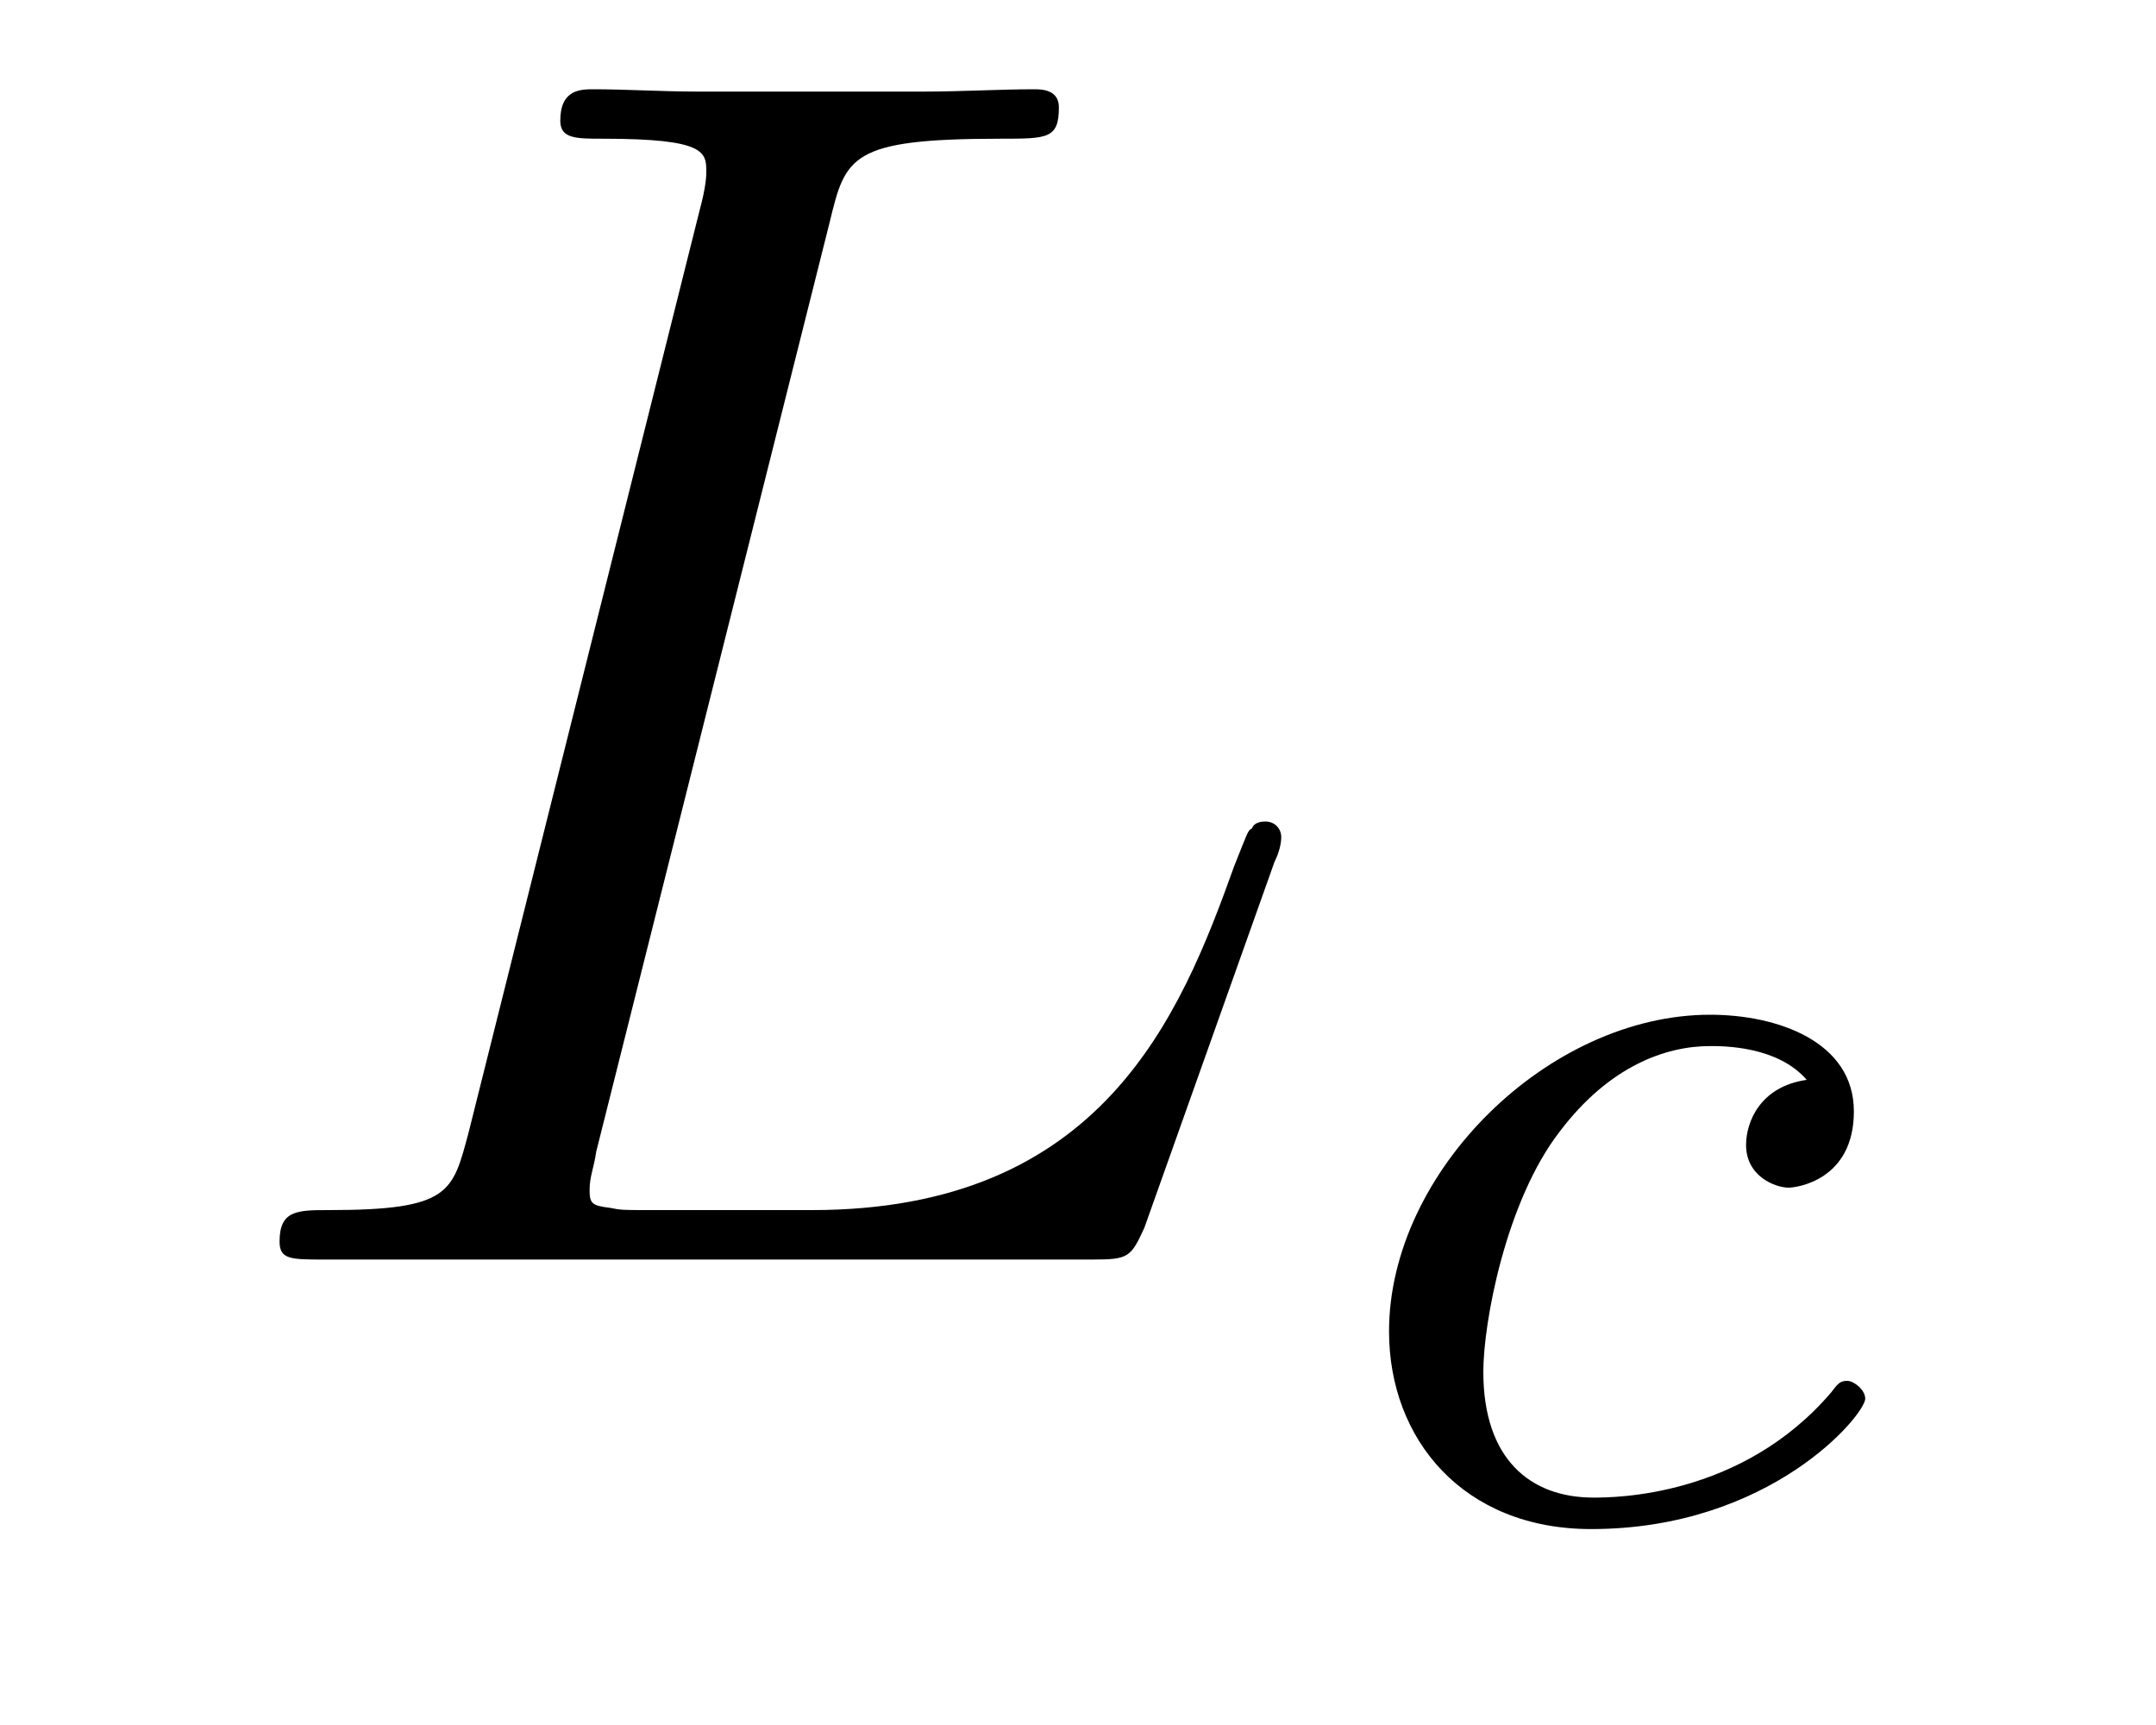
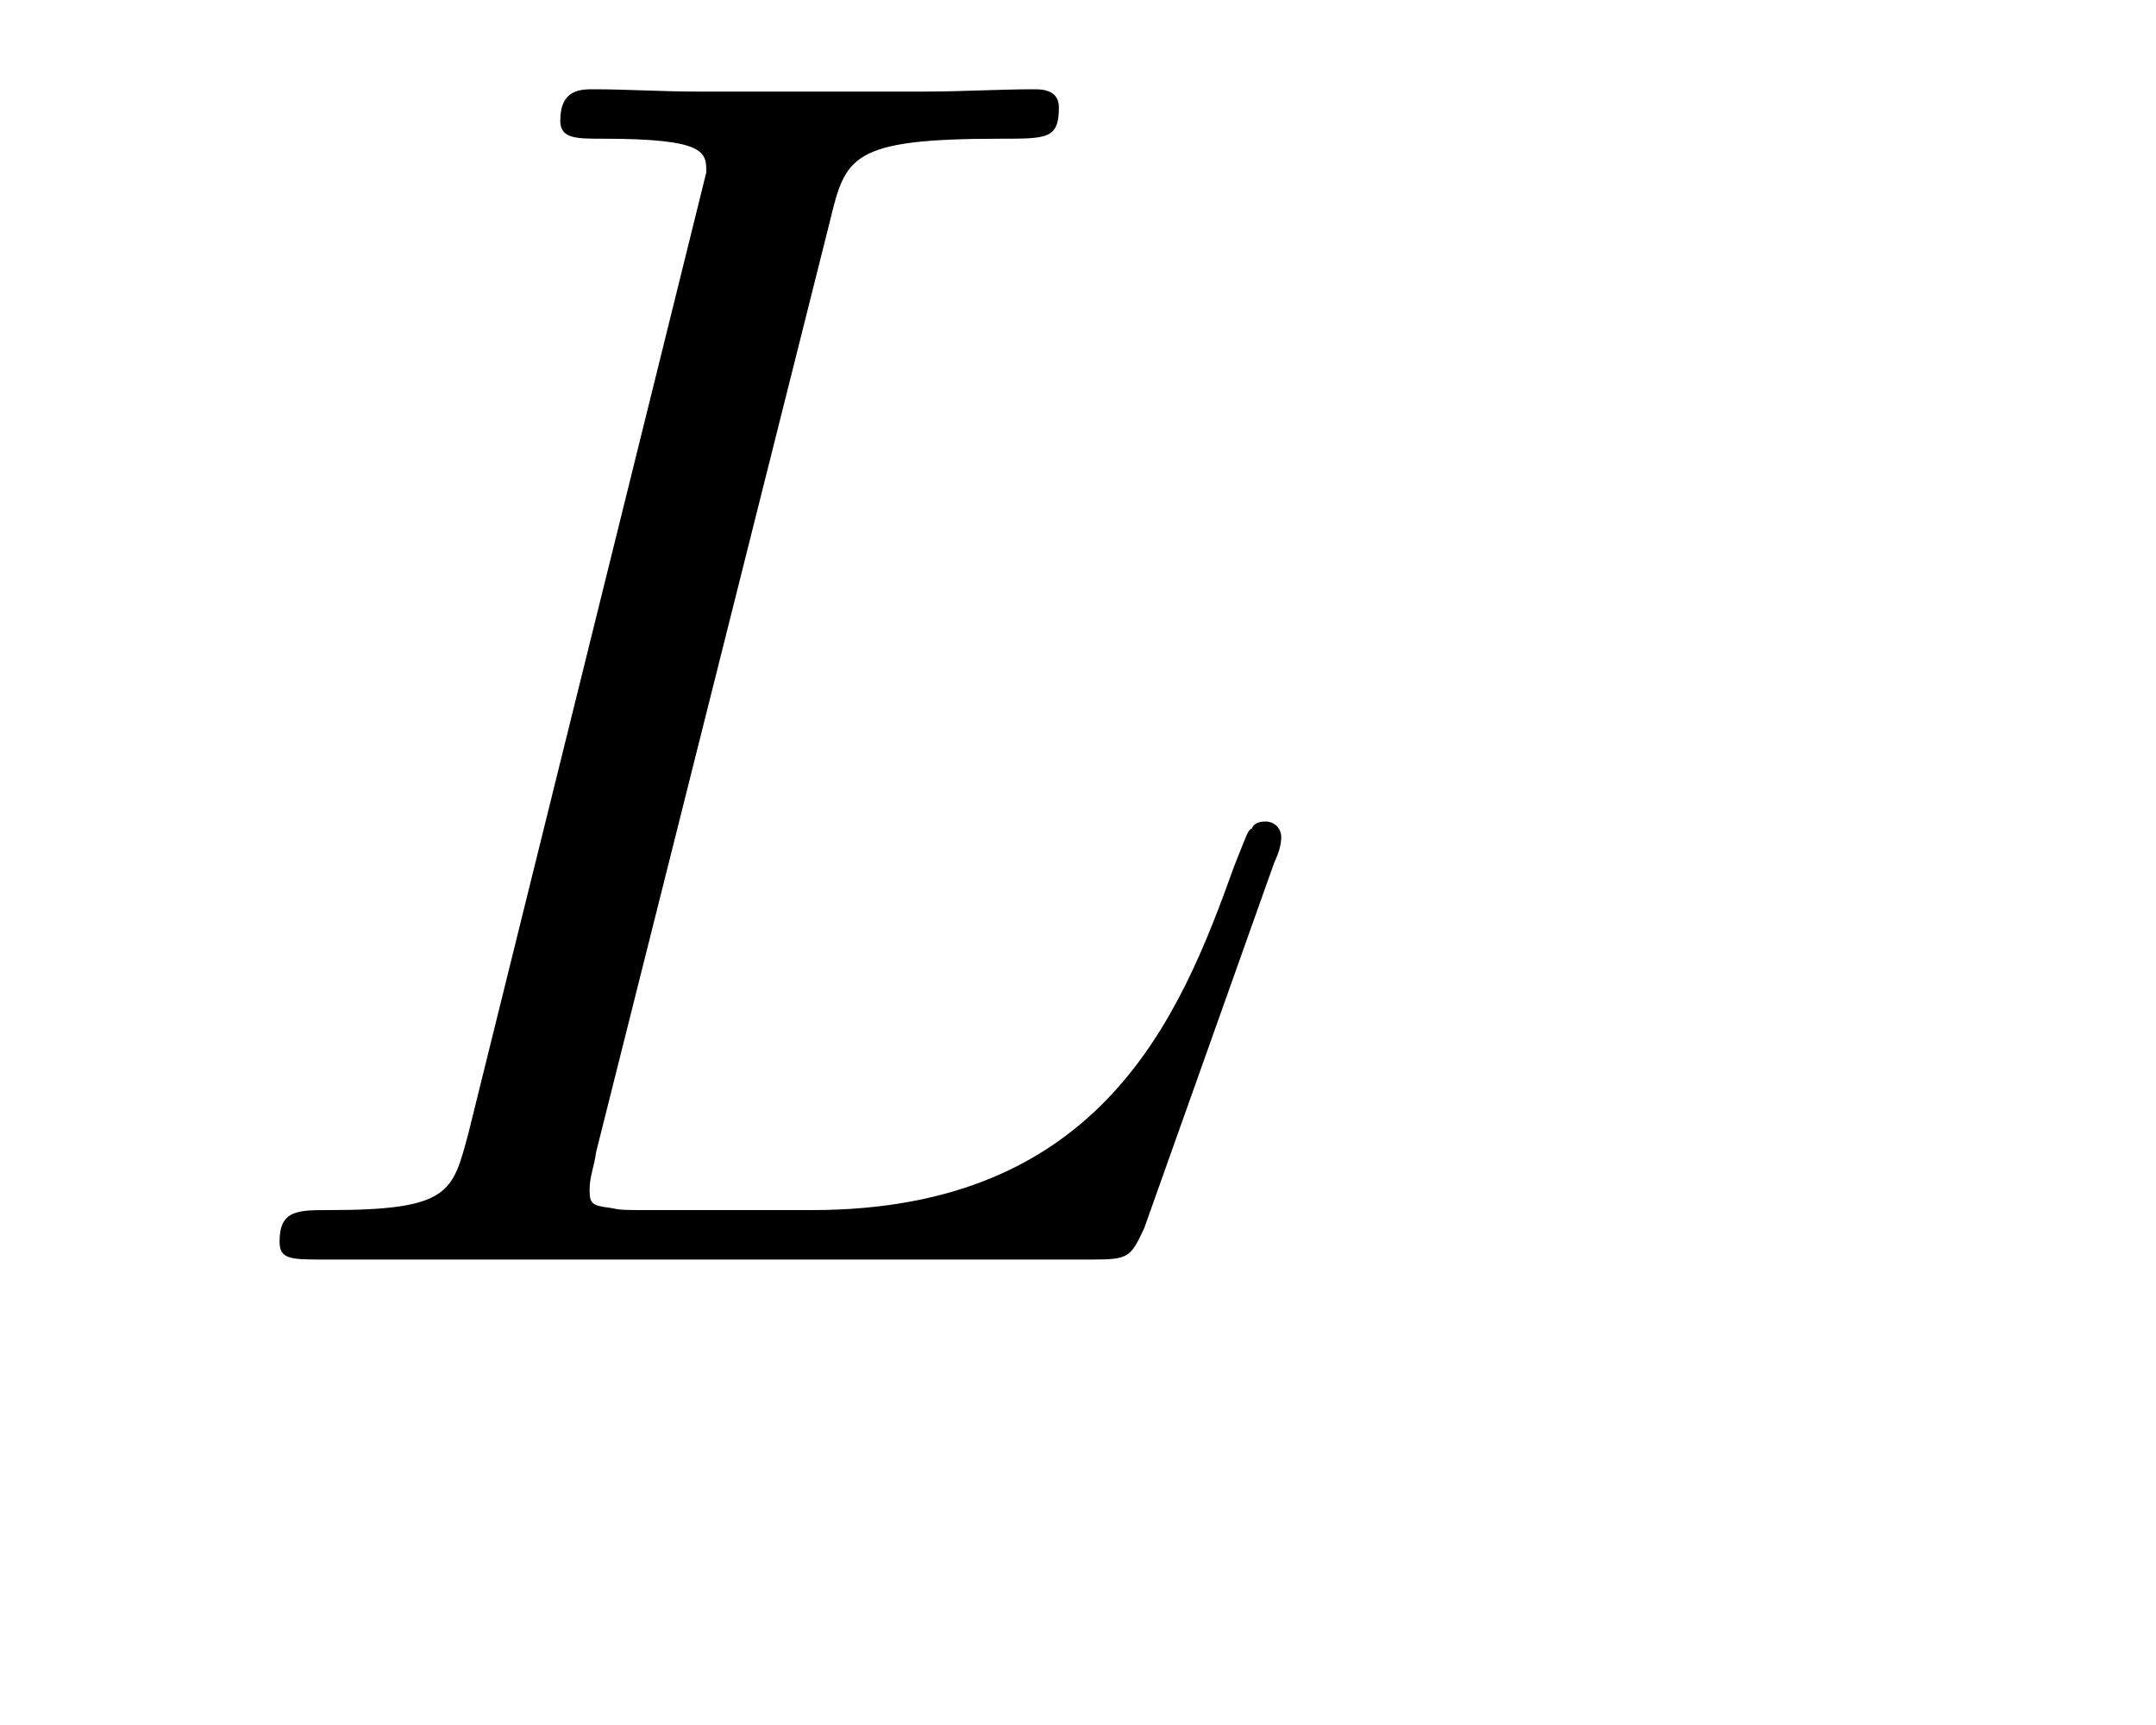
<svg xmlns="http://www.w3.org/2000/svg" height="12pt" version="1.1" viewBox="0 -12 15 12" width="15pt">
  <g id="page1">
    <g transform="matrix(1 0 0 1 -127 651)">
-       <path d="M132.773 -661.457C132.883 -661.91 132.914 -662.035 133.961 -662.035C134.289 -662.035 134.367 -662.035 134.367 -662.254C134.367 -662.379 134.242 -662.379 134.195 -662.379C133.961 -662.379 133.68 -662.363 133.445 -662.363H131.836C131.617 -662.363 131.352 -662.379 131.133 -662.379C131.039 -662.379 130.898 -662.379 130.898 -662.16C130.898 -662.035 131.008 -662.035 131.195 -662.035C131.914 -662.035 131.914 -661.941 131.914 -661.801C131.914 -661.785 131.914 -661.707 131.867 -661.535L130.258 -655.113C130.148 -654.707 130.133 -654.582 129.289 -654.582C129.07 -654.582 128.945 -654.582 128.945 -654.363C128.945 -654.238 129.023 -654.238 129.258 -654.238H134.602C134.852 -654.238 134.867 -654.254 134.961 -654.457L135.867 -657.004C135.898 -657.066 135.914 -657.129 135.914 -657.176C135.914 -657.238 135.867 -657.285 135.805 -657.285C135.789 -657.285 135.727 -657.285 135.711 -657.238C135.68 -657.223 135.68 -657.207 135.586 -656.973C135.211 -655.926 134.664 -654.582 132.648 -654.582H131.508C131.336 -654.582 131.32 -654.582 131.242 -654.598C131.117 -654.613 131.102 -654.629 131.102 -654.723C131.102 -654.816 131.133 -654.879 131.148 -654.988L132.773 -661.457ZM136.316 -654.238" fill-rule="evenodd" />
-       <path d="M139.57 -655.488C139.242 -655.441 139.148 -655.191 139.148 -655.035C139.148 -654.816 139.352 -654.738 139.445 -654.738C139.492 -654.738 139.898 -654.785 139.898 -655.269C139.898 -655.754 139.367 -655.941 138.898 -655.941C137.773 -655.941 136.664 -654.848 136.664 -653.738C136.664 -652.988 137.18 -652.363 138.07 -652.363C139.32 -652.363 139.977 -653.16 139.977 -653.27C139.977 -653.332 139.898 -653.394 139.852 -653.394C139.805 -653.394 139.789 -653.379 139.742 -653.316C139.117 -652.582 138.227 -652.582 138.086 -652.582C137.648 -652.582 137.32 -652.848 137.32 -653.457C137.32 -653.801 137.477 -654.645 137.852 -655.129C138.195 -655.582 138.586 -655.723 138.898 -655.723C138.992 -655.723 139.367 -655.723 139.57 -655.488ZM140.039 -652.441" fill-rule="evenodd" />
+       <path d="M132.773 -661.457C132.883 -661.91 132.914 -662.035 133.961 -662.035C134.289 -662.035 134.367 -662.035 134.367 -662.254C134.367 -662.379 134.242 -662.379 134.195 -662.379C133.961 -662.379 133.68 -662.363 133.445 -662.363H131.836C131.617 -662.363 131.352 -662.379 131.133 -662.379C131.039 -662.379 130.898 -662.379 130.898 -662.16C130.898 -662.035 131.008 -662.035 131.195 -662.035C131.914 -662.035 131.914 -661.941 131.914 -661.801L130.258 -655.113C130.148 -654.707 130.133 -654.582 129.289 -654.582C129.07 -654.582 128.945 -654.582 128.945 -654.363C128.945 -654.238 129.023 -654.238 129.258 -654.238H134.602C134.852 -654.238 134.867 -654.254 134.961 -654.457L135.867 -657.004C135.898 -657.066 135.914 -657.129 135.914 -657.176C135.914 -657.238 135.867 -657.285 135.805 -657.285C135.789 -657.285 135.727 -657.285 135.711 -657.238C135.68 -657.223 135.68 -657.207 135.586 -656.973C135.211 -655.926 134.664 -654.582 132.648 -654.582H131.508C131.336 -654.582 131.32 -654.582 131.242 -654.598C131.117 -654.613 131.102 -654.629 131.102 -654.723C131.102 -654.816 131.133 -654.879 131.148 -654.988L132.773 -661.457ZM136.316 -654.238" fill-rule="evenodd" />
    </g>
  </g>
</svg>